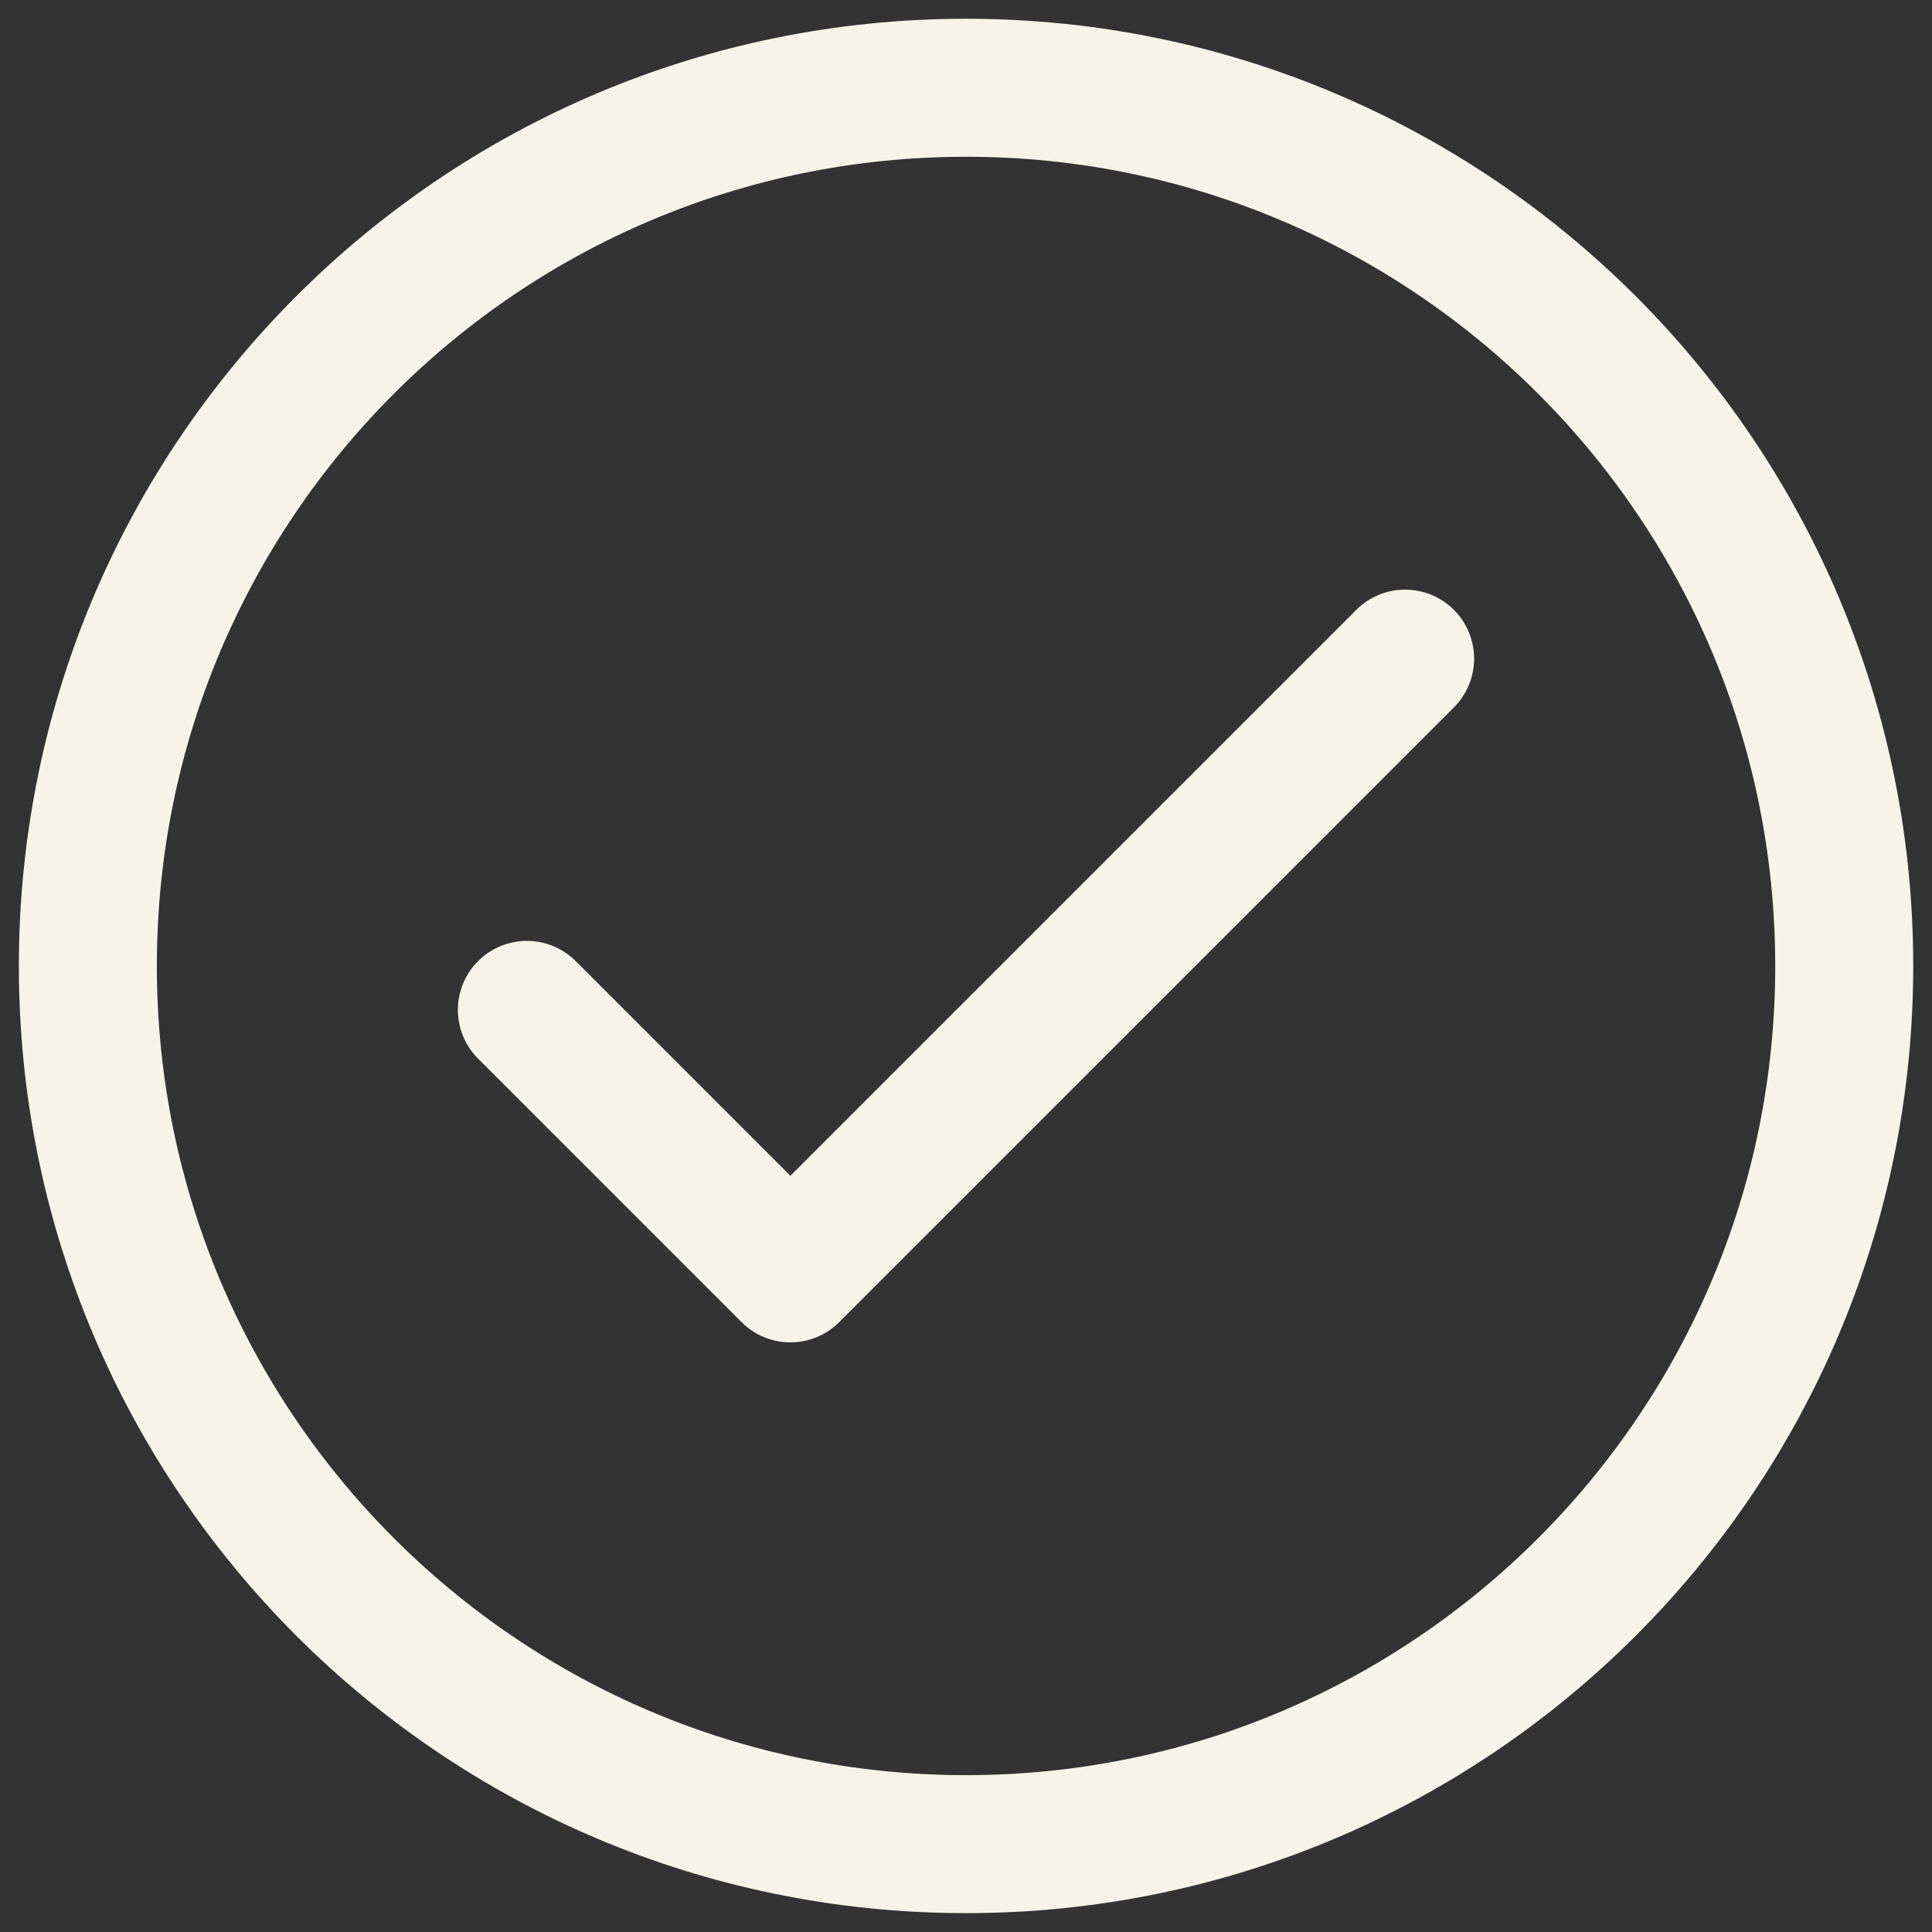
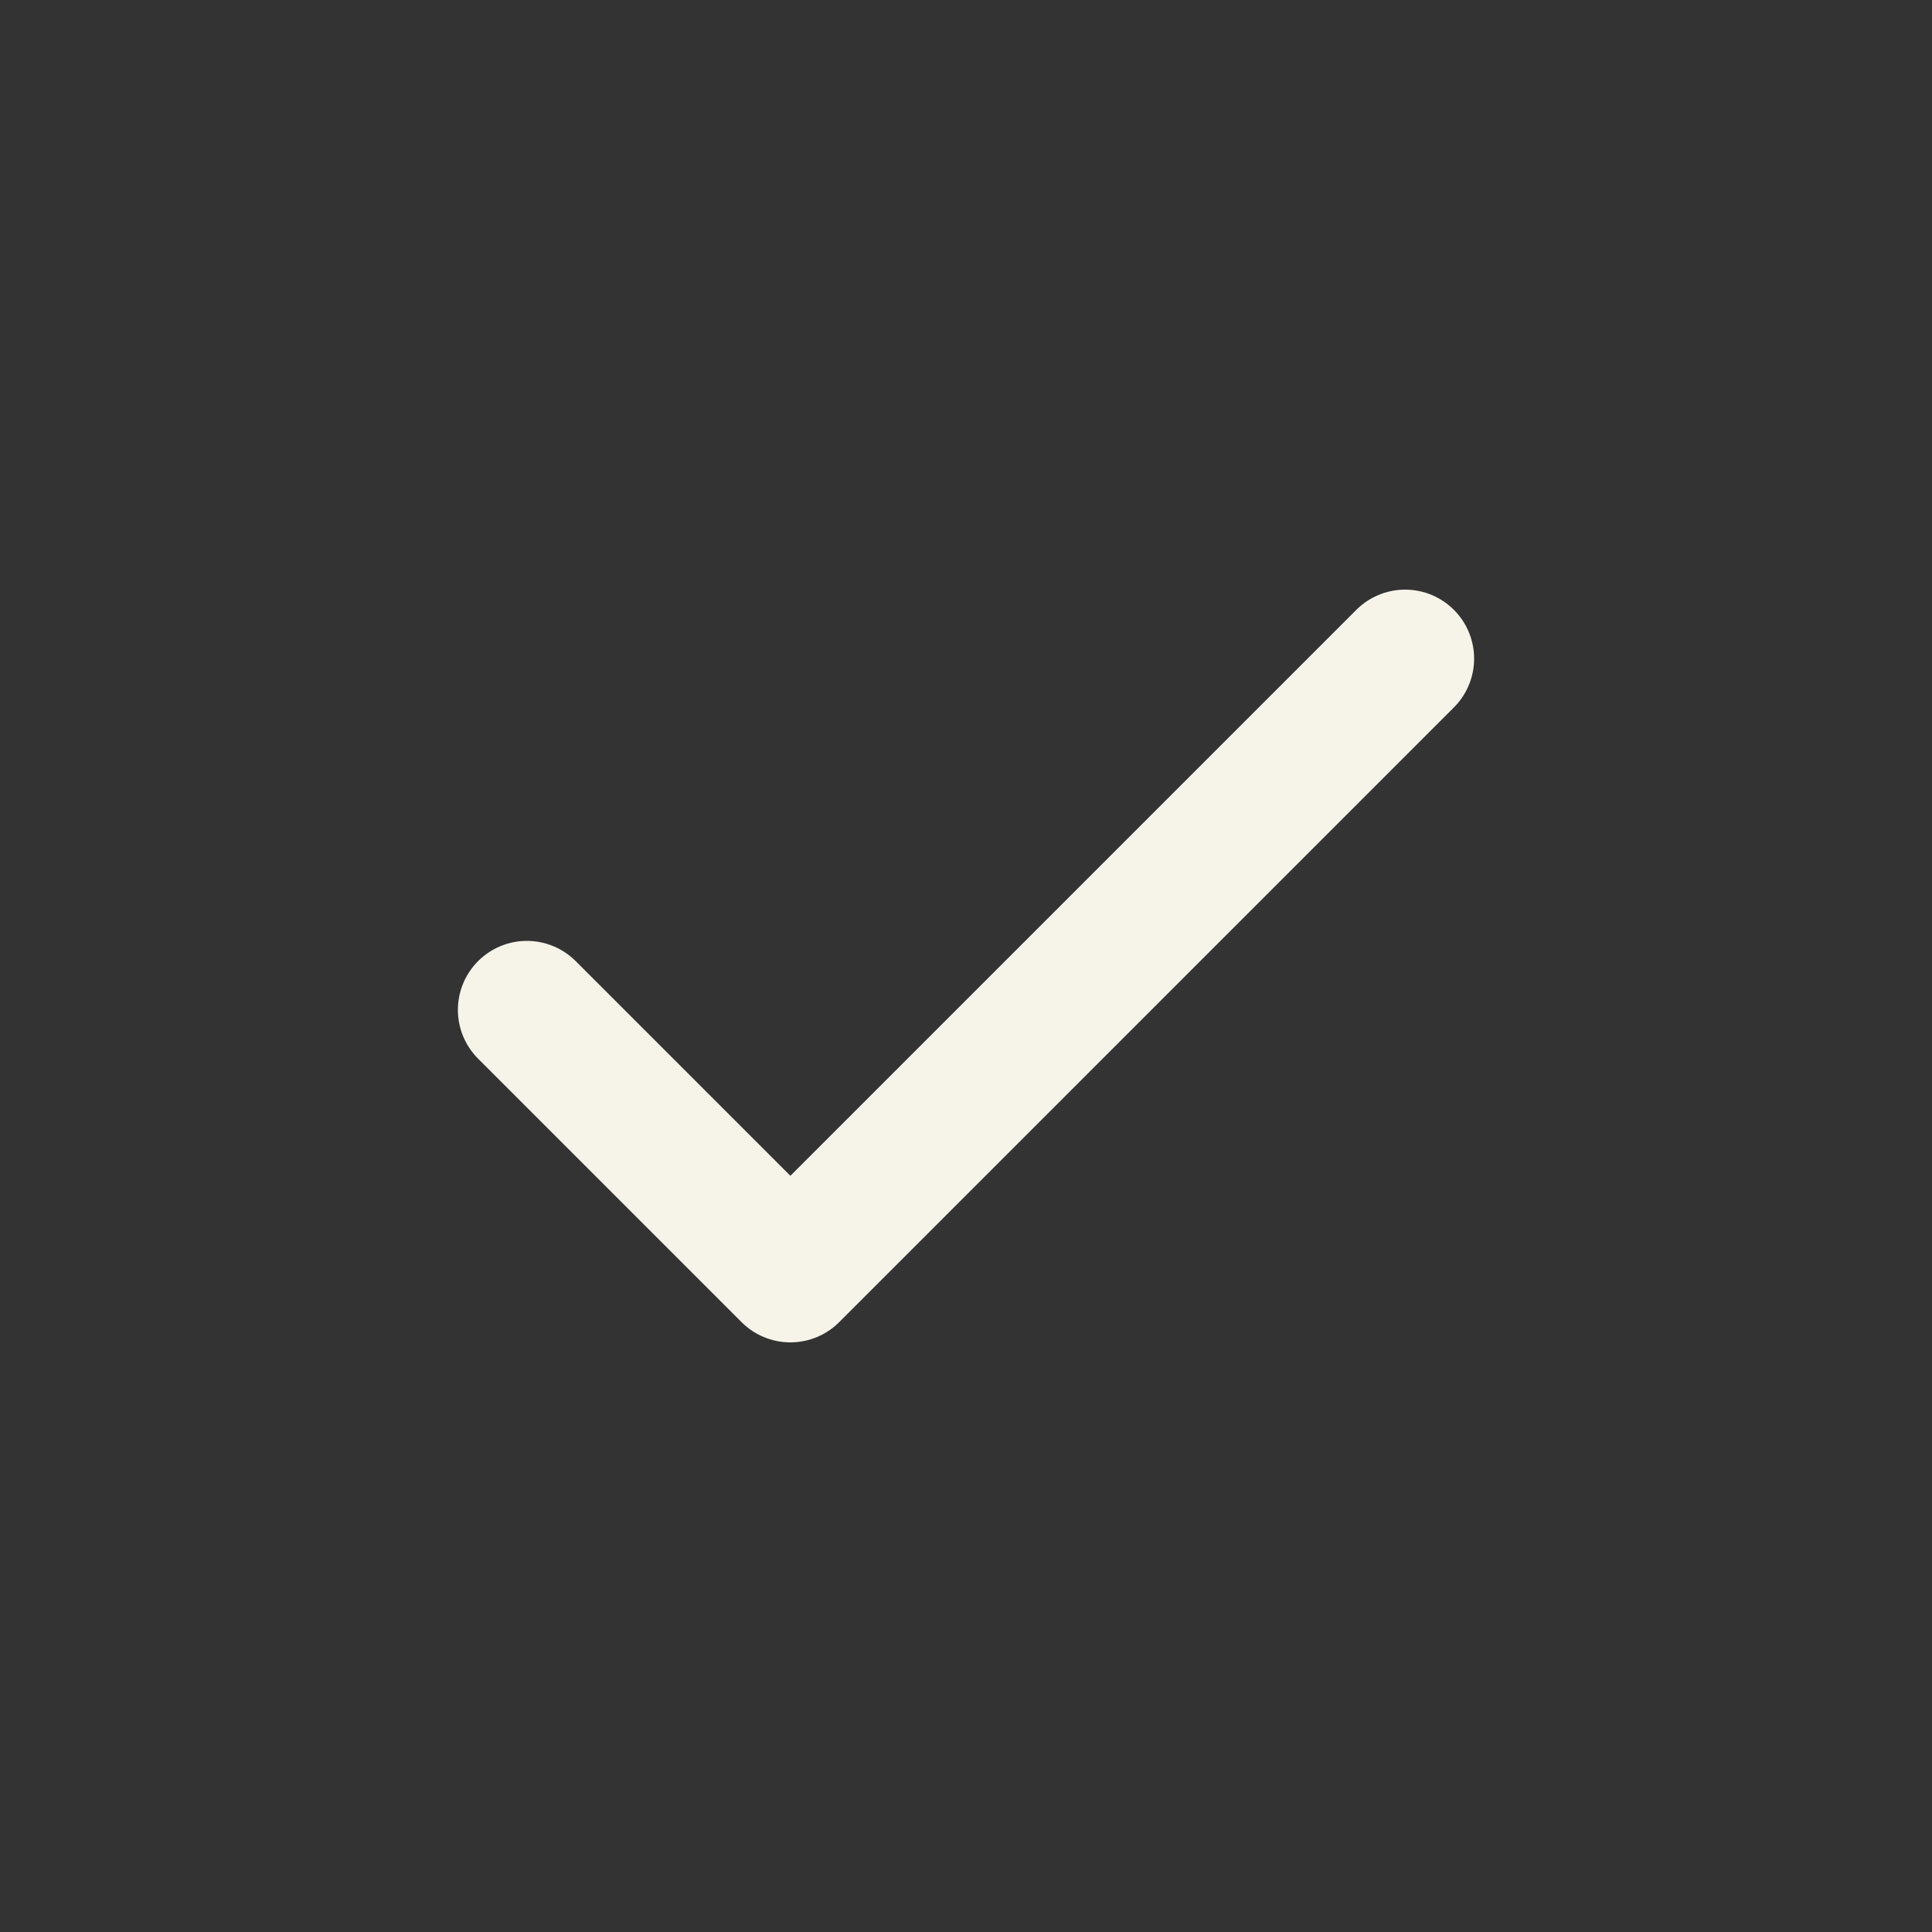
<svg xmlns="http://www.w3.org/2000/svg" width="21" height="21" viewBox="0 0 21 21" fill="none">
  <rect x="0" y="0" width="21" height="21" fill="#333333" stroke="none" />
  <g clip-path="url(#clip0_145_68)">
    <path d="M5.727 10.977L8.591 13.841L15.273 7.159" stroke="#F6F3E8" stroke-width="1.5" stroke-linecap="round" stroke-linejoin="round" />
-     <path d="M10.5 20.045C15.772 20.045 20.046 15.771 20.046 10.5C20.046 5.228 15.772 0.954 10.5 0.954C5.228 0.954 0.955 5.228 0.955 10.5C0.955 15.771 5.228 20.045 10.5 20.045Z" stroke="#F6F3E8" stroke-width="1.5" stroke-linecap="round" stroke-linejoin="round" />
  </g>
  <defs>
    <clipPath id="clip0_145_68">
      <rect width="21" height="21" fill="white" />
    </clipPath>
  </defs>
</svg>